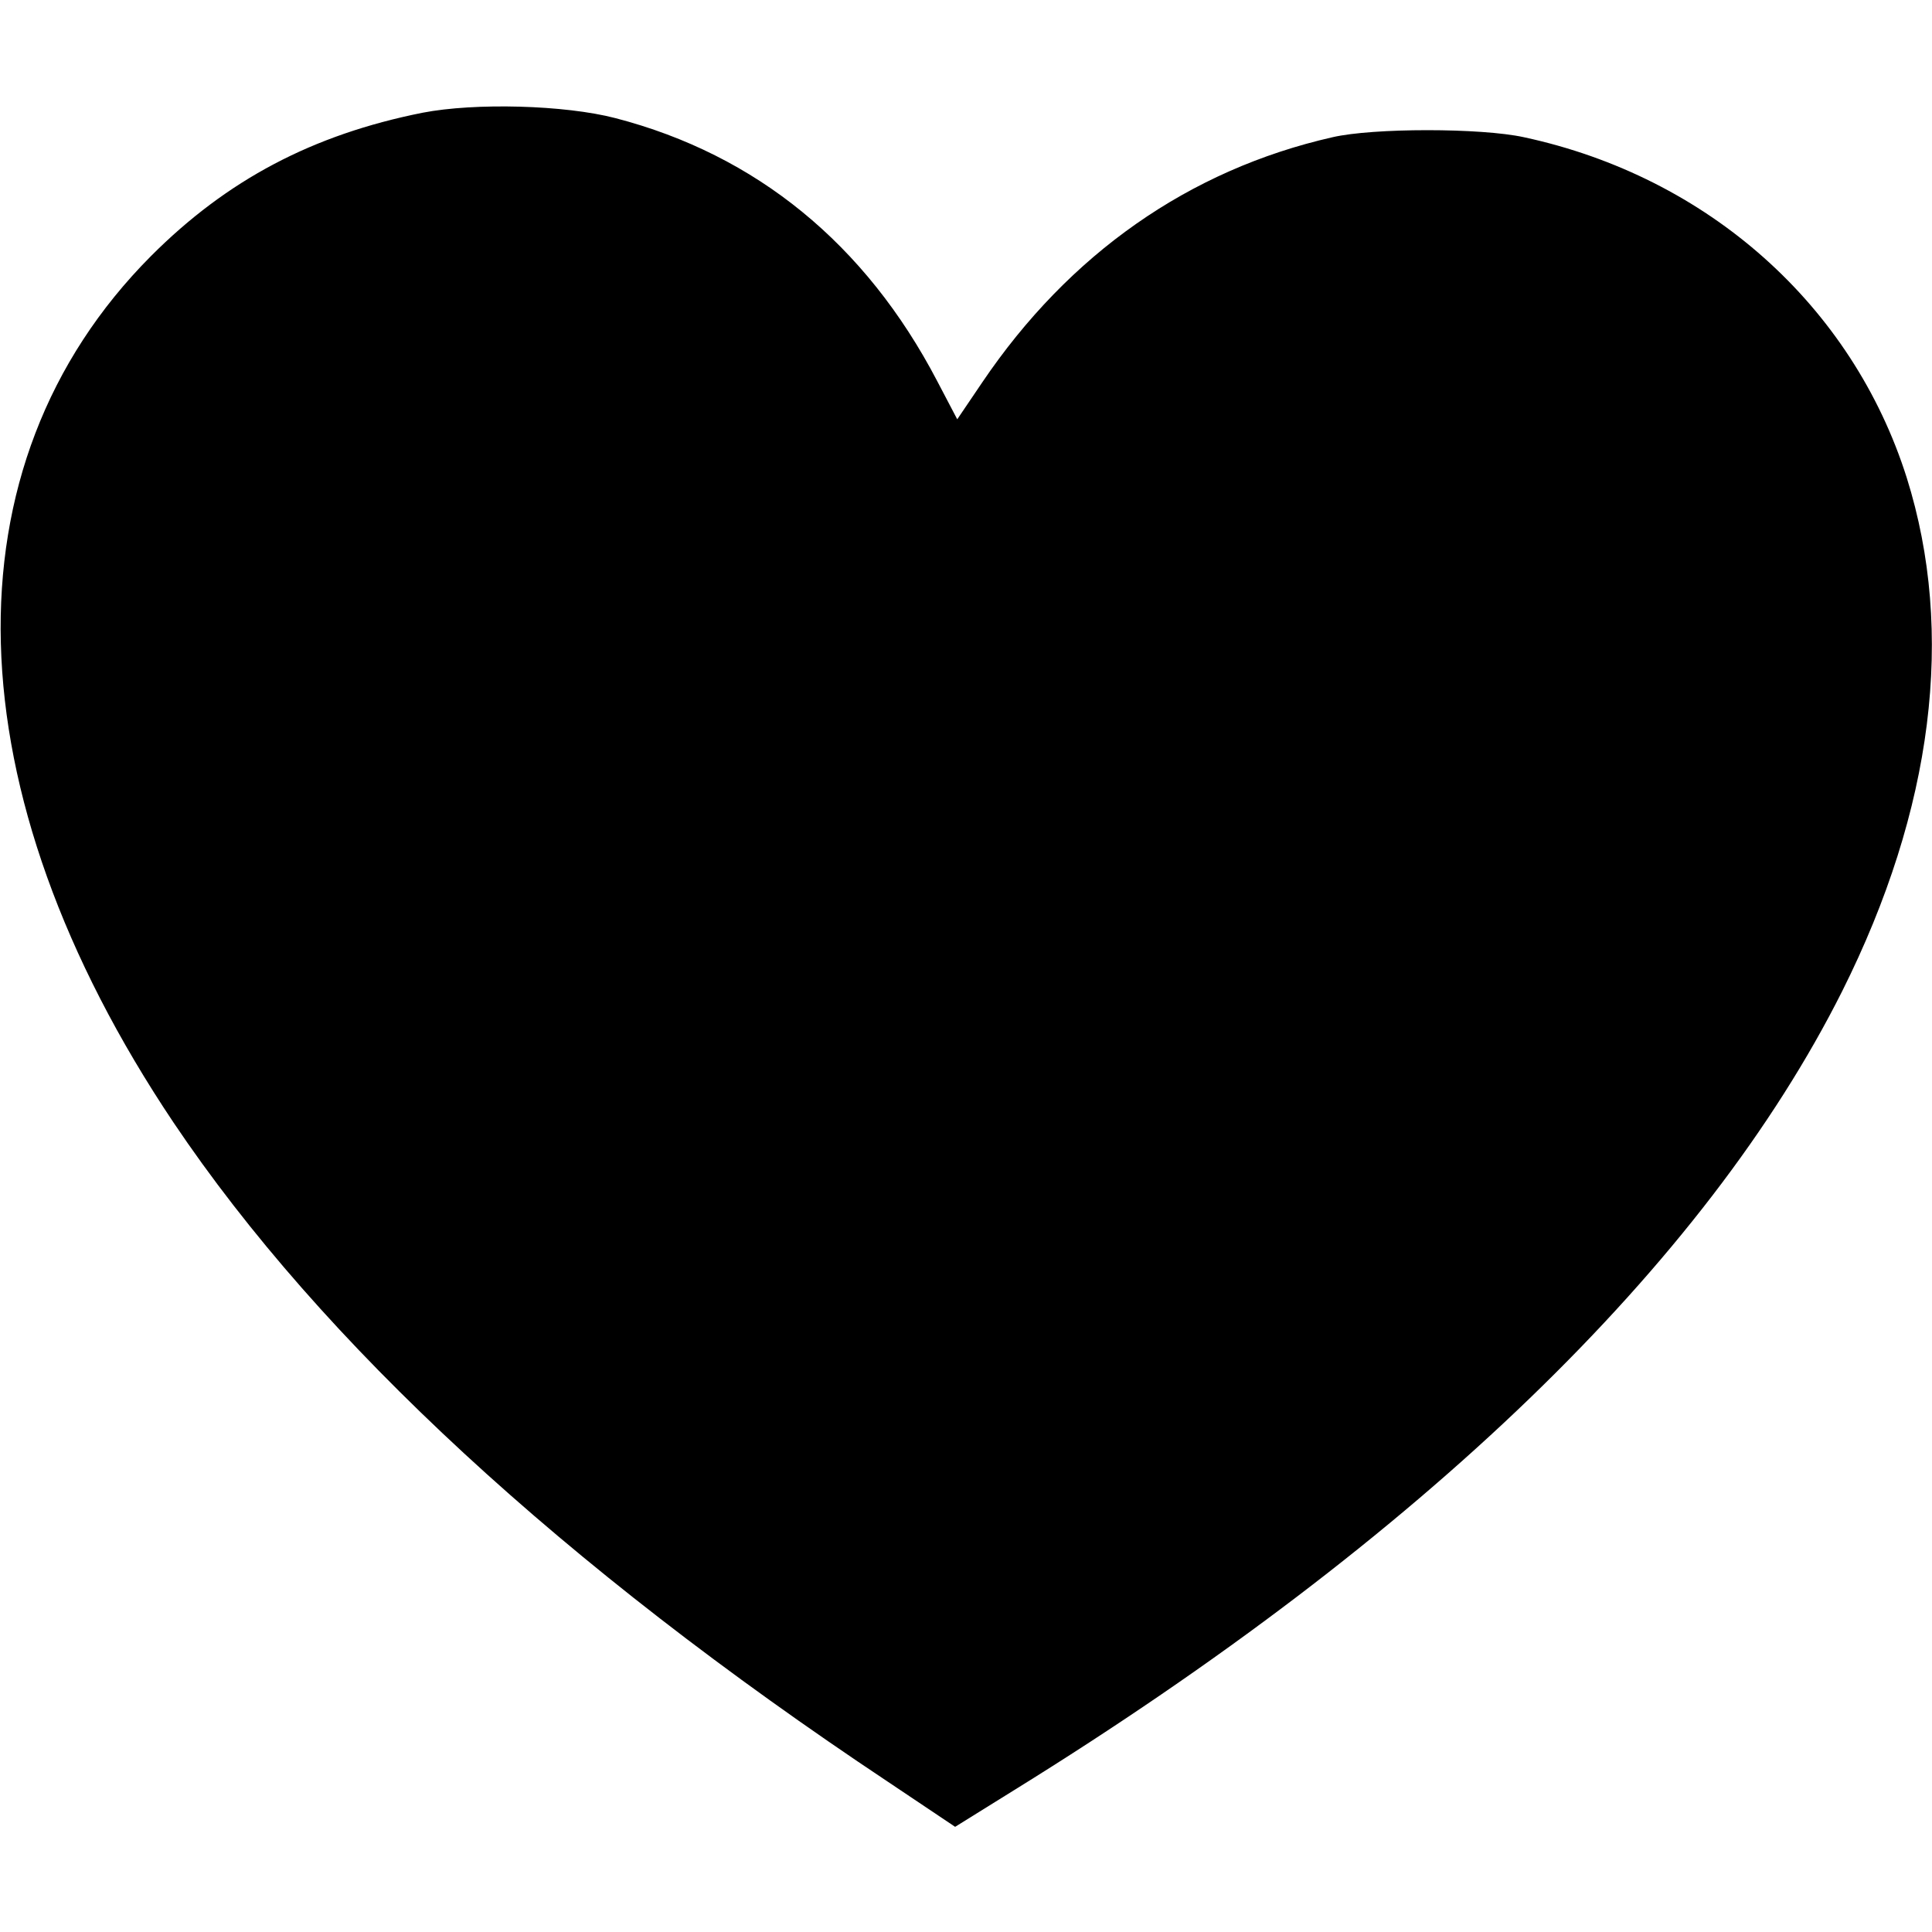
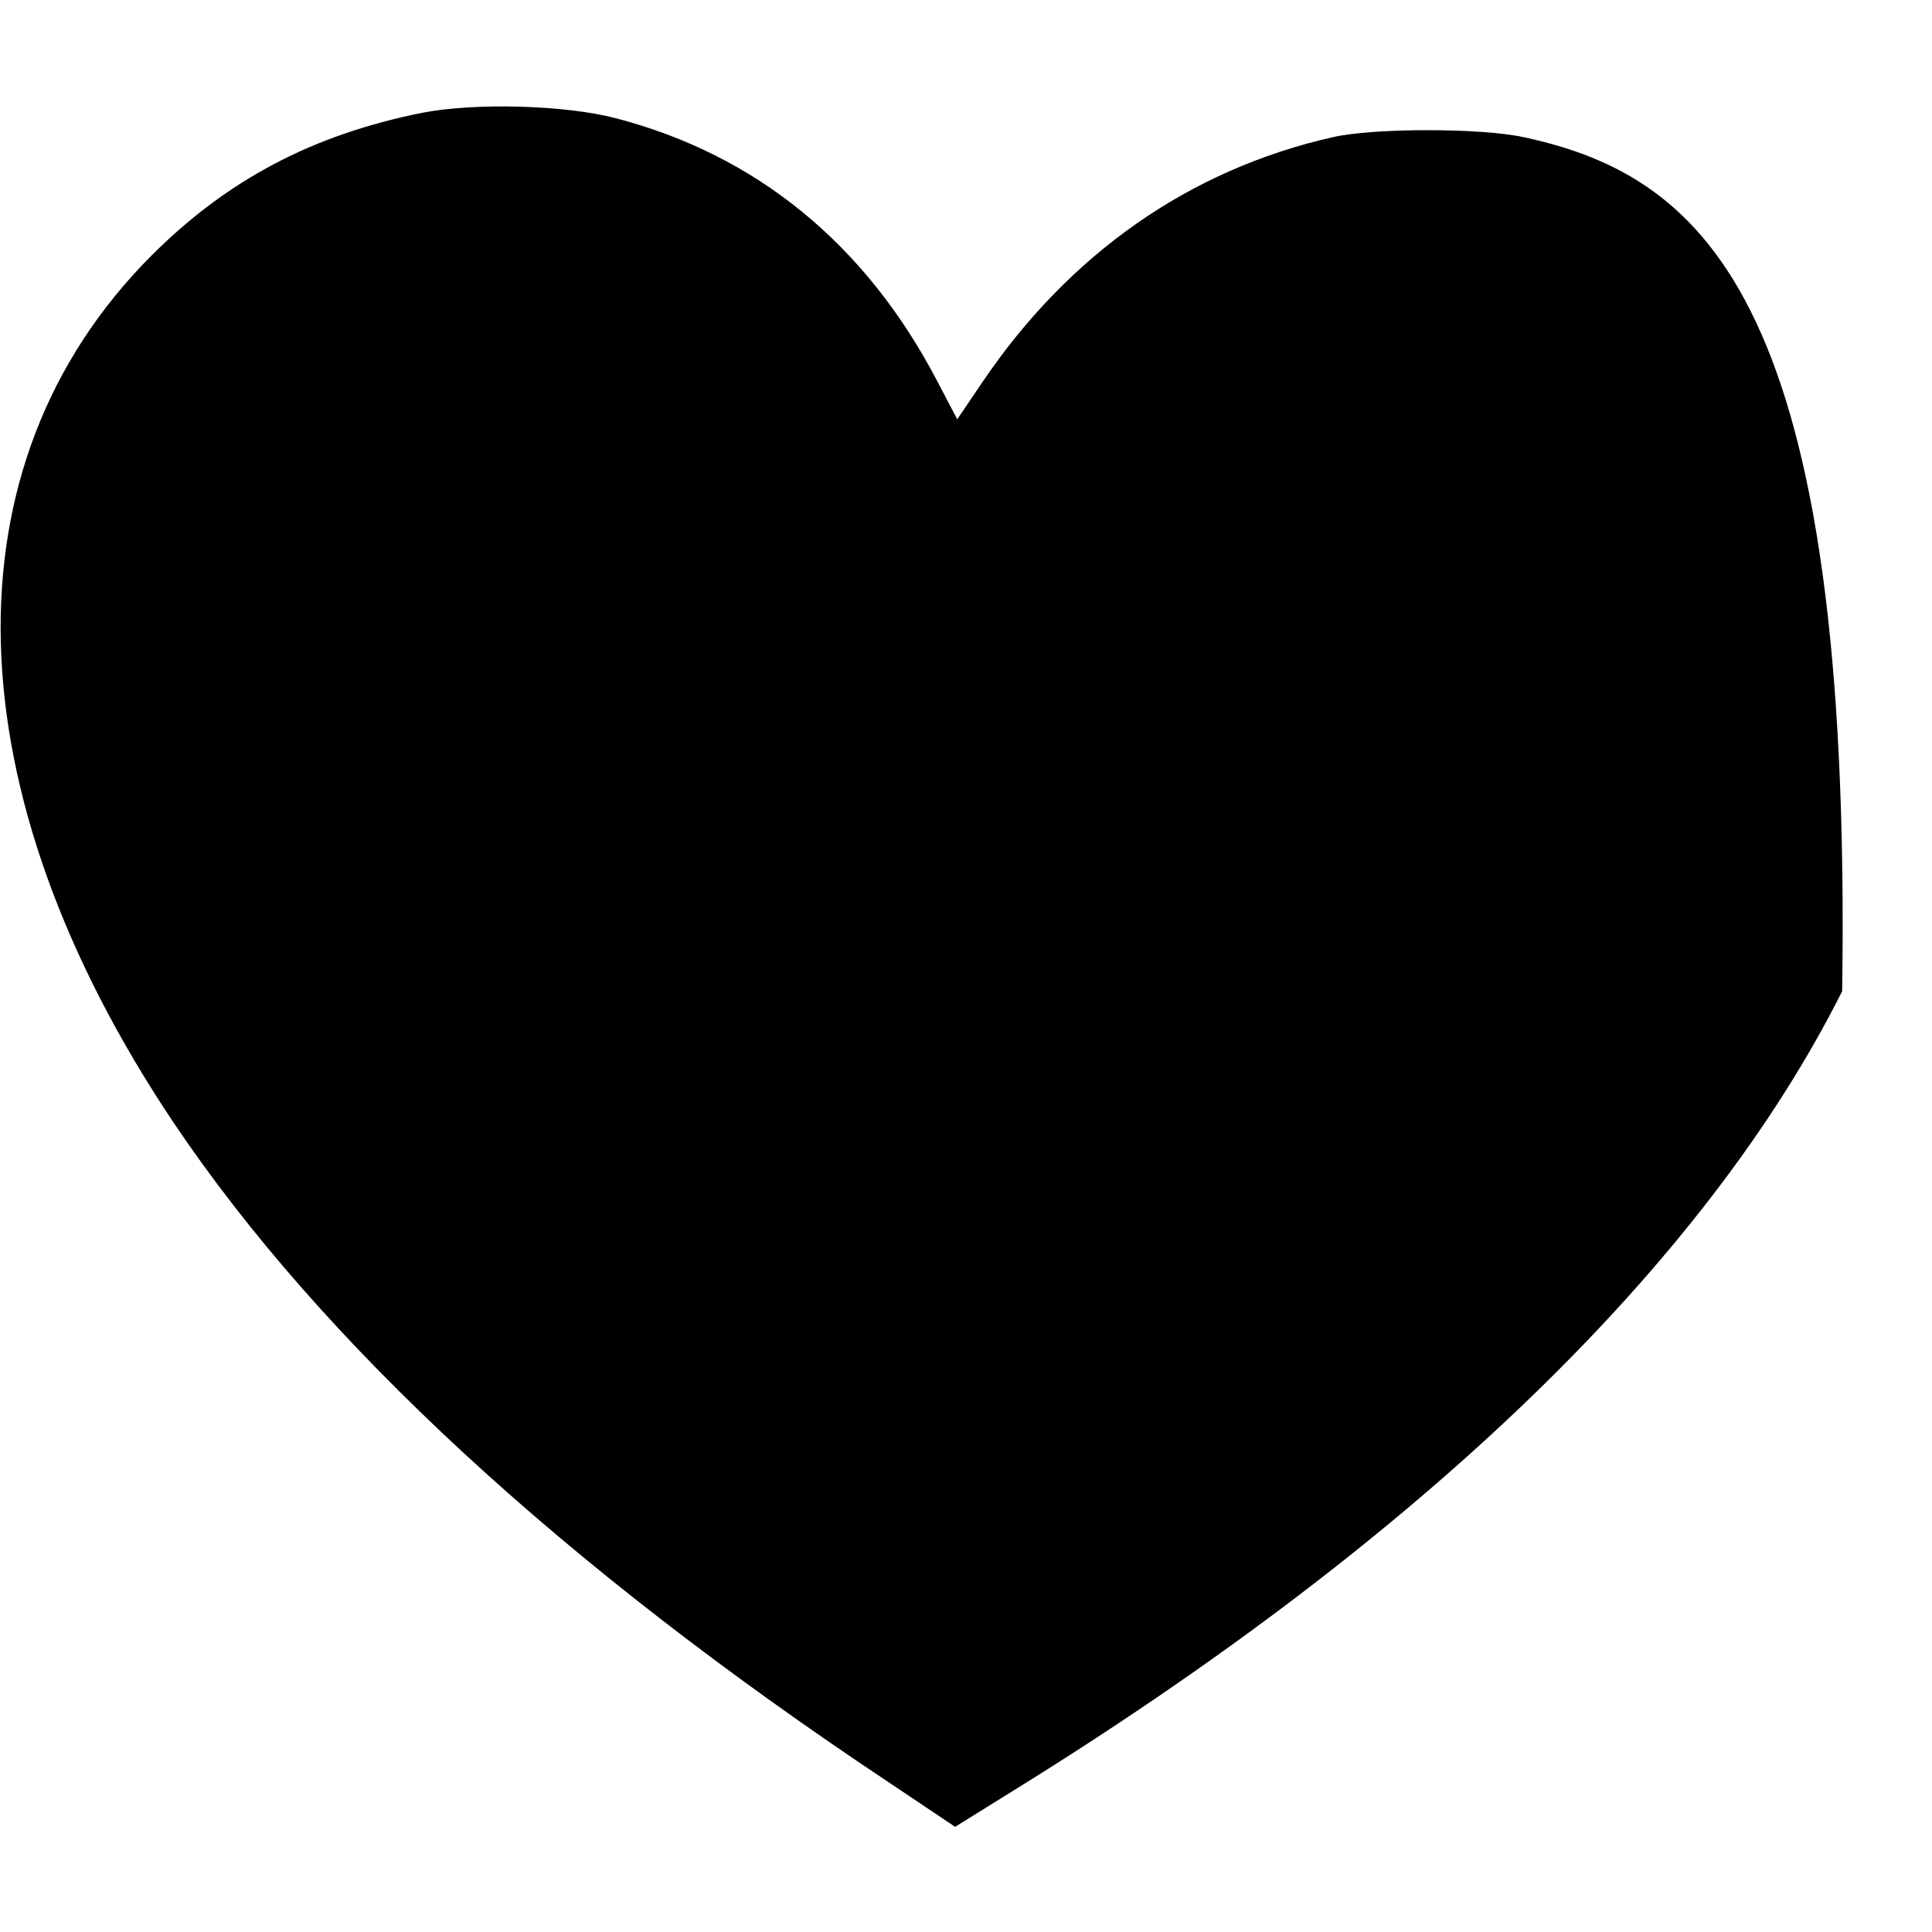
<svg xmlns="http://www.w3.org/2000/svg" width="32px" height="32px" viewBox="0 0 32 32" version="1.1">
  <g id="surface1">
-     <path style=" stroke:none;fill-rule:nonzero;fill:rgb(0%,0%,0%);fill-opacity:1;" d="M 7 1.867 C 5.18 2.23 3.762 2.977 2.5 4.242 C -0.949 7.707 -0.805 13.105 2.875 18.594 C 5.324 22.238 9.324 25.93 14.707 29.512 L 15.82 30.258 L 16.801 29.648 C 23.551 25.469 28.242 20.938 30.512 16.418 C 32.02 13.406 32.387 10.477 31.582 7.914 C 30.68 5.062 28.293 2.93 25.242 2.273 C 24.531 2.117 22.742 2.117 22.07 2.273 C 19.695 2.812 17.707 4.207 16.27 6.332 L 15.855 6.945 L 15.523 6.312 C 14.336 4.039 12.523 2.562 10.195 1.957 C 9.355 1.738 7.867 1.699 7 1.867 Z M 7 1.867 " />
+     <path style=" stroke:none;fill-rule:nonzero;fill:rgb(0%,0%,0%);fill-opacity:1;" d="M 7 1.867 C 5.18 2.23 3.762 2.977 2.5 4.242 C -0.949 7.707 -0.805 13.105 2.875 18.594 C 5.324 22.238 9.324 25.93 14.707 29.512 L 15.82 30.258 L 16.801 29.648 C 23.551 25.469 28.242 20.938 30.512 16.418 C 30.68 5.062 28.293 2.93 25.242 2.273 C 24.531 2.117 22.742 2.117 22.07 2.273 C 19.695 2.812 17.707 4.207 16.27 6.332 L 15.855 6.945 L 15.523 6.312 C 14.336 4.039 12.523 2.562 10.195 1.957 C 9.355 1.738 7.867 1.699 7 1.867 Z M 7 1.867 " />
  </g>
</svg>